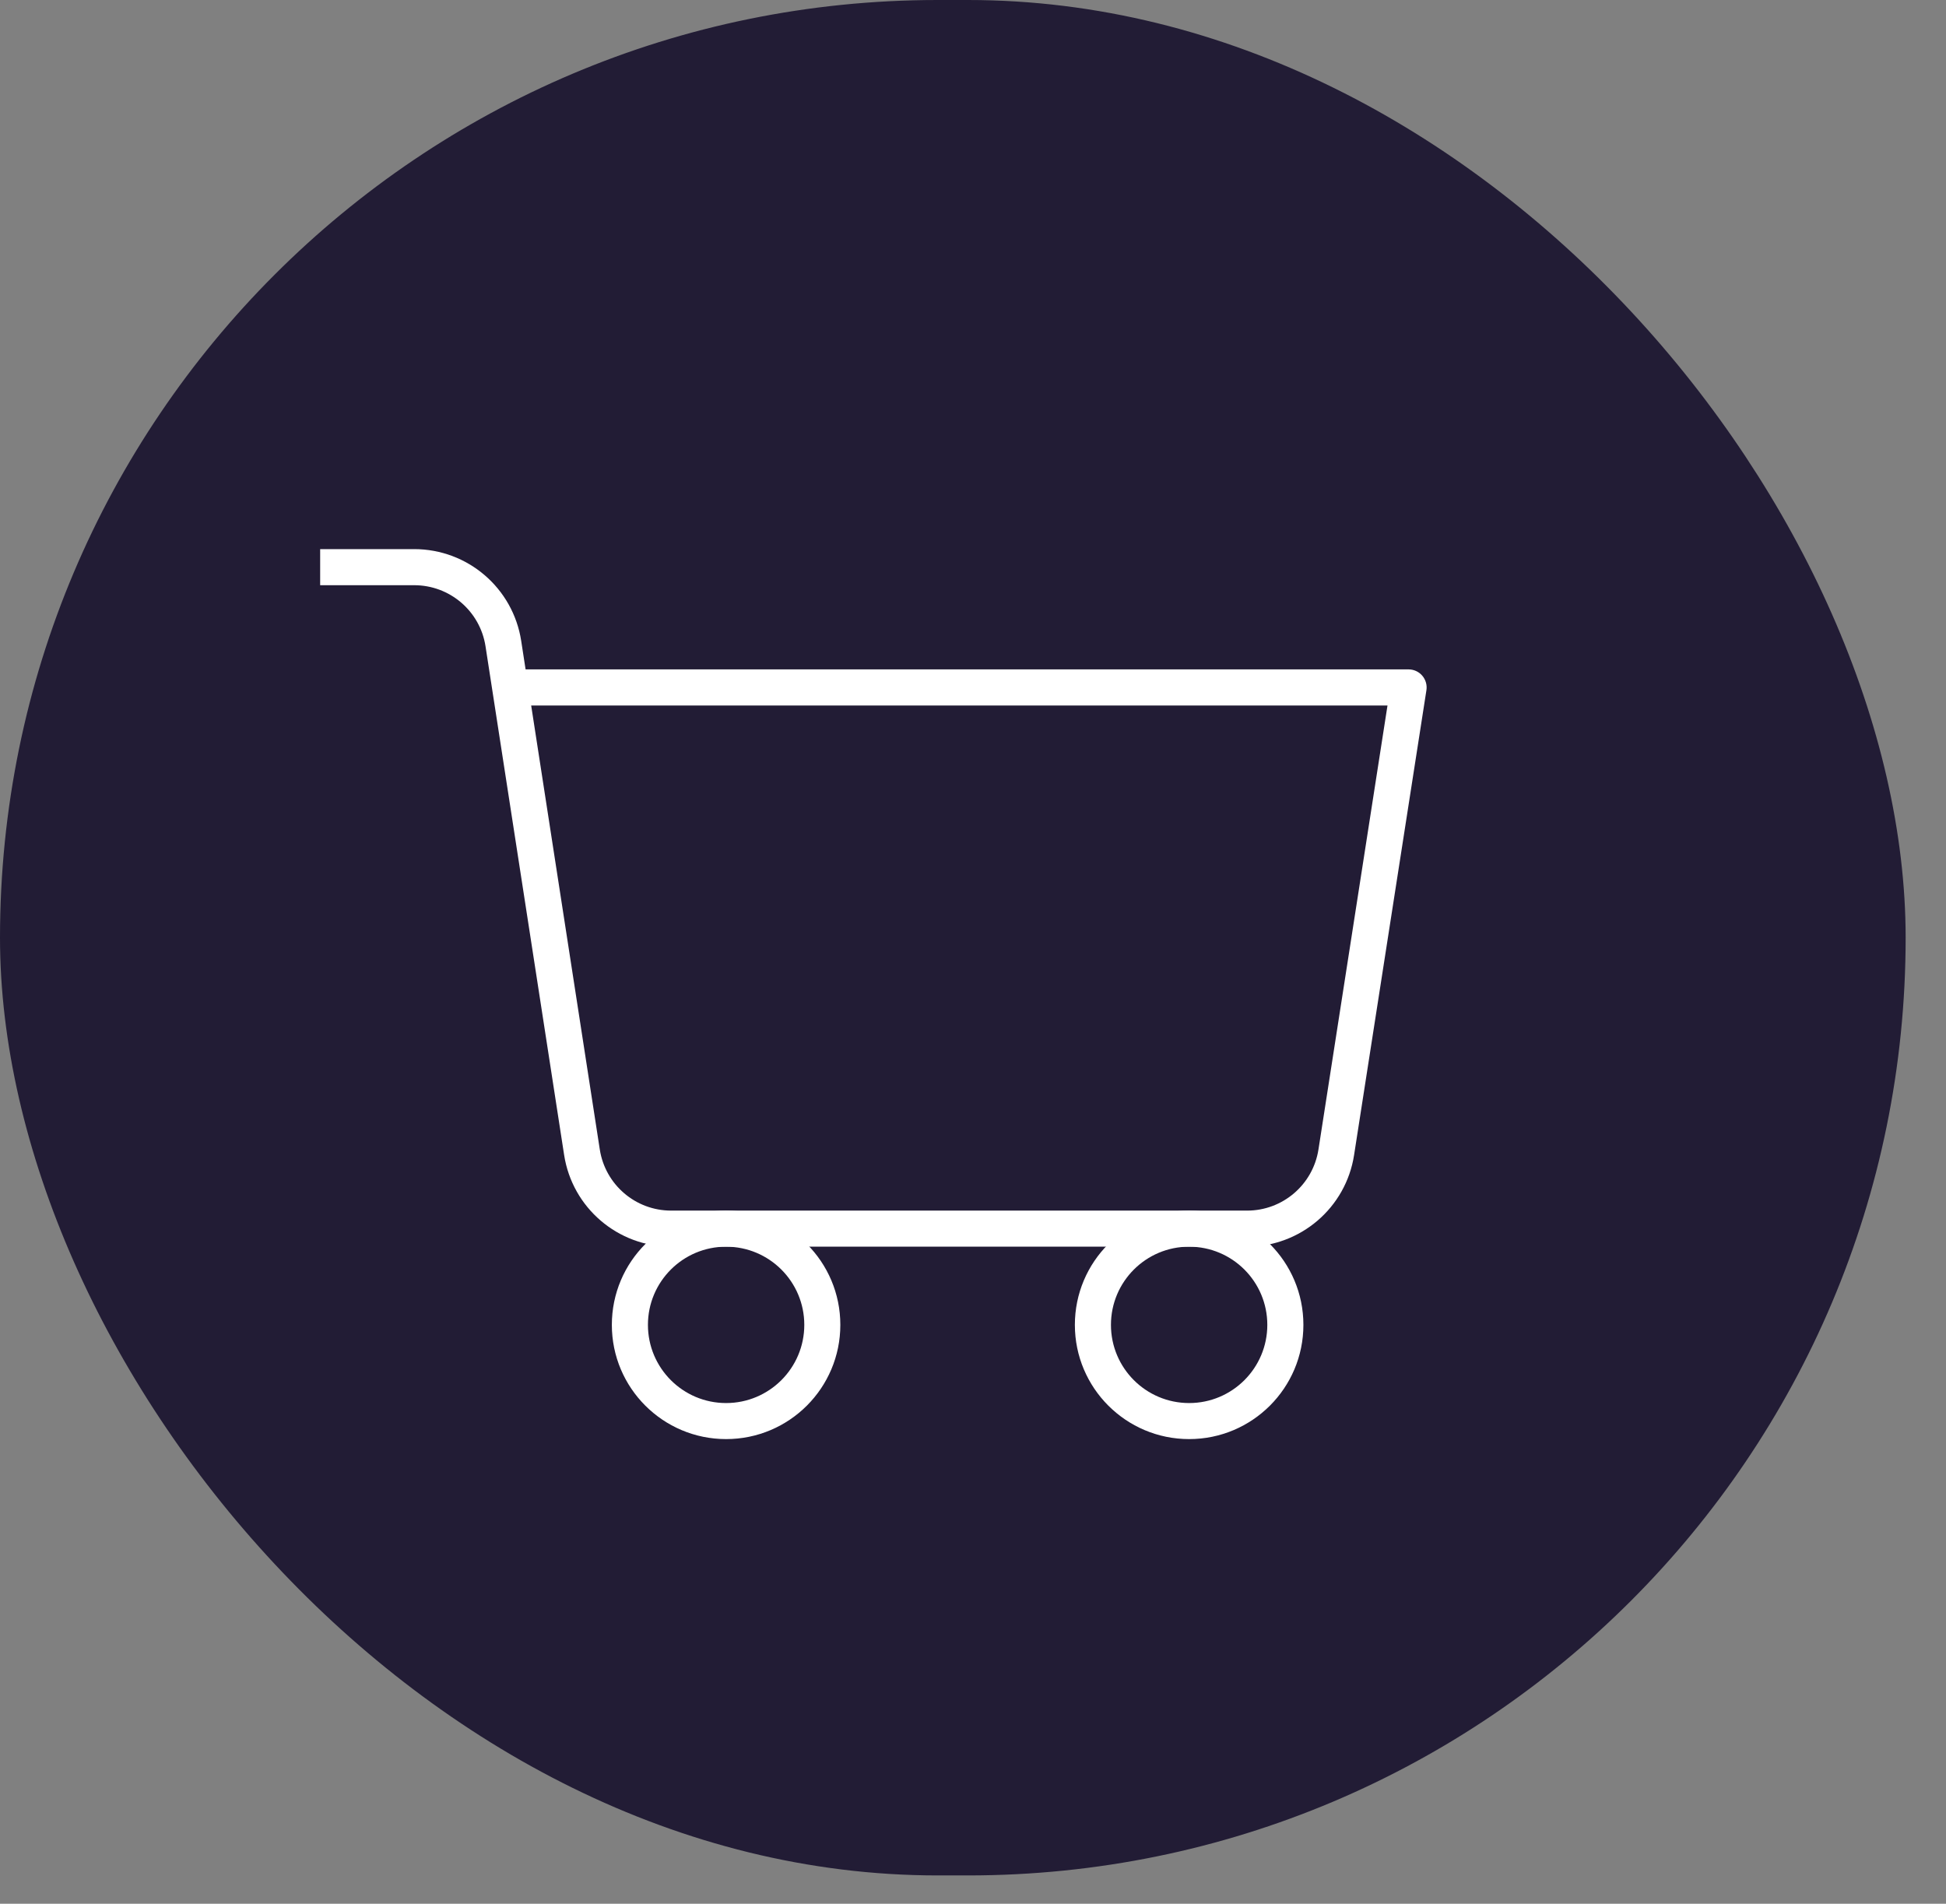
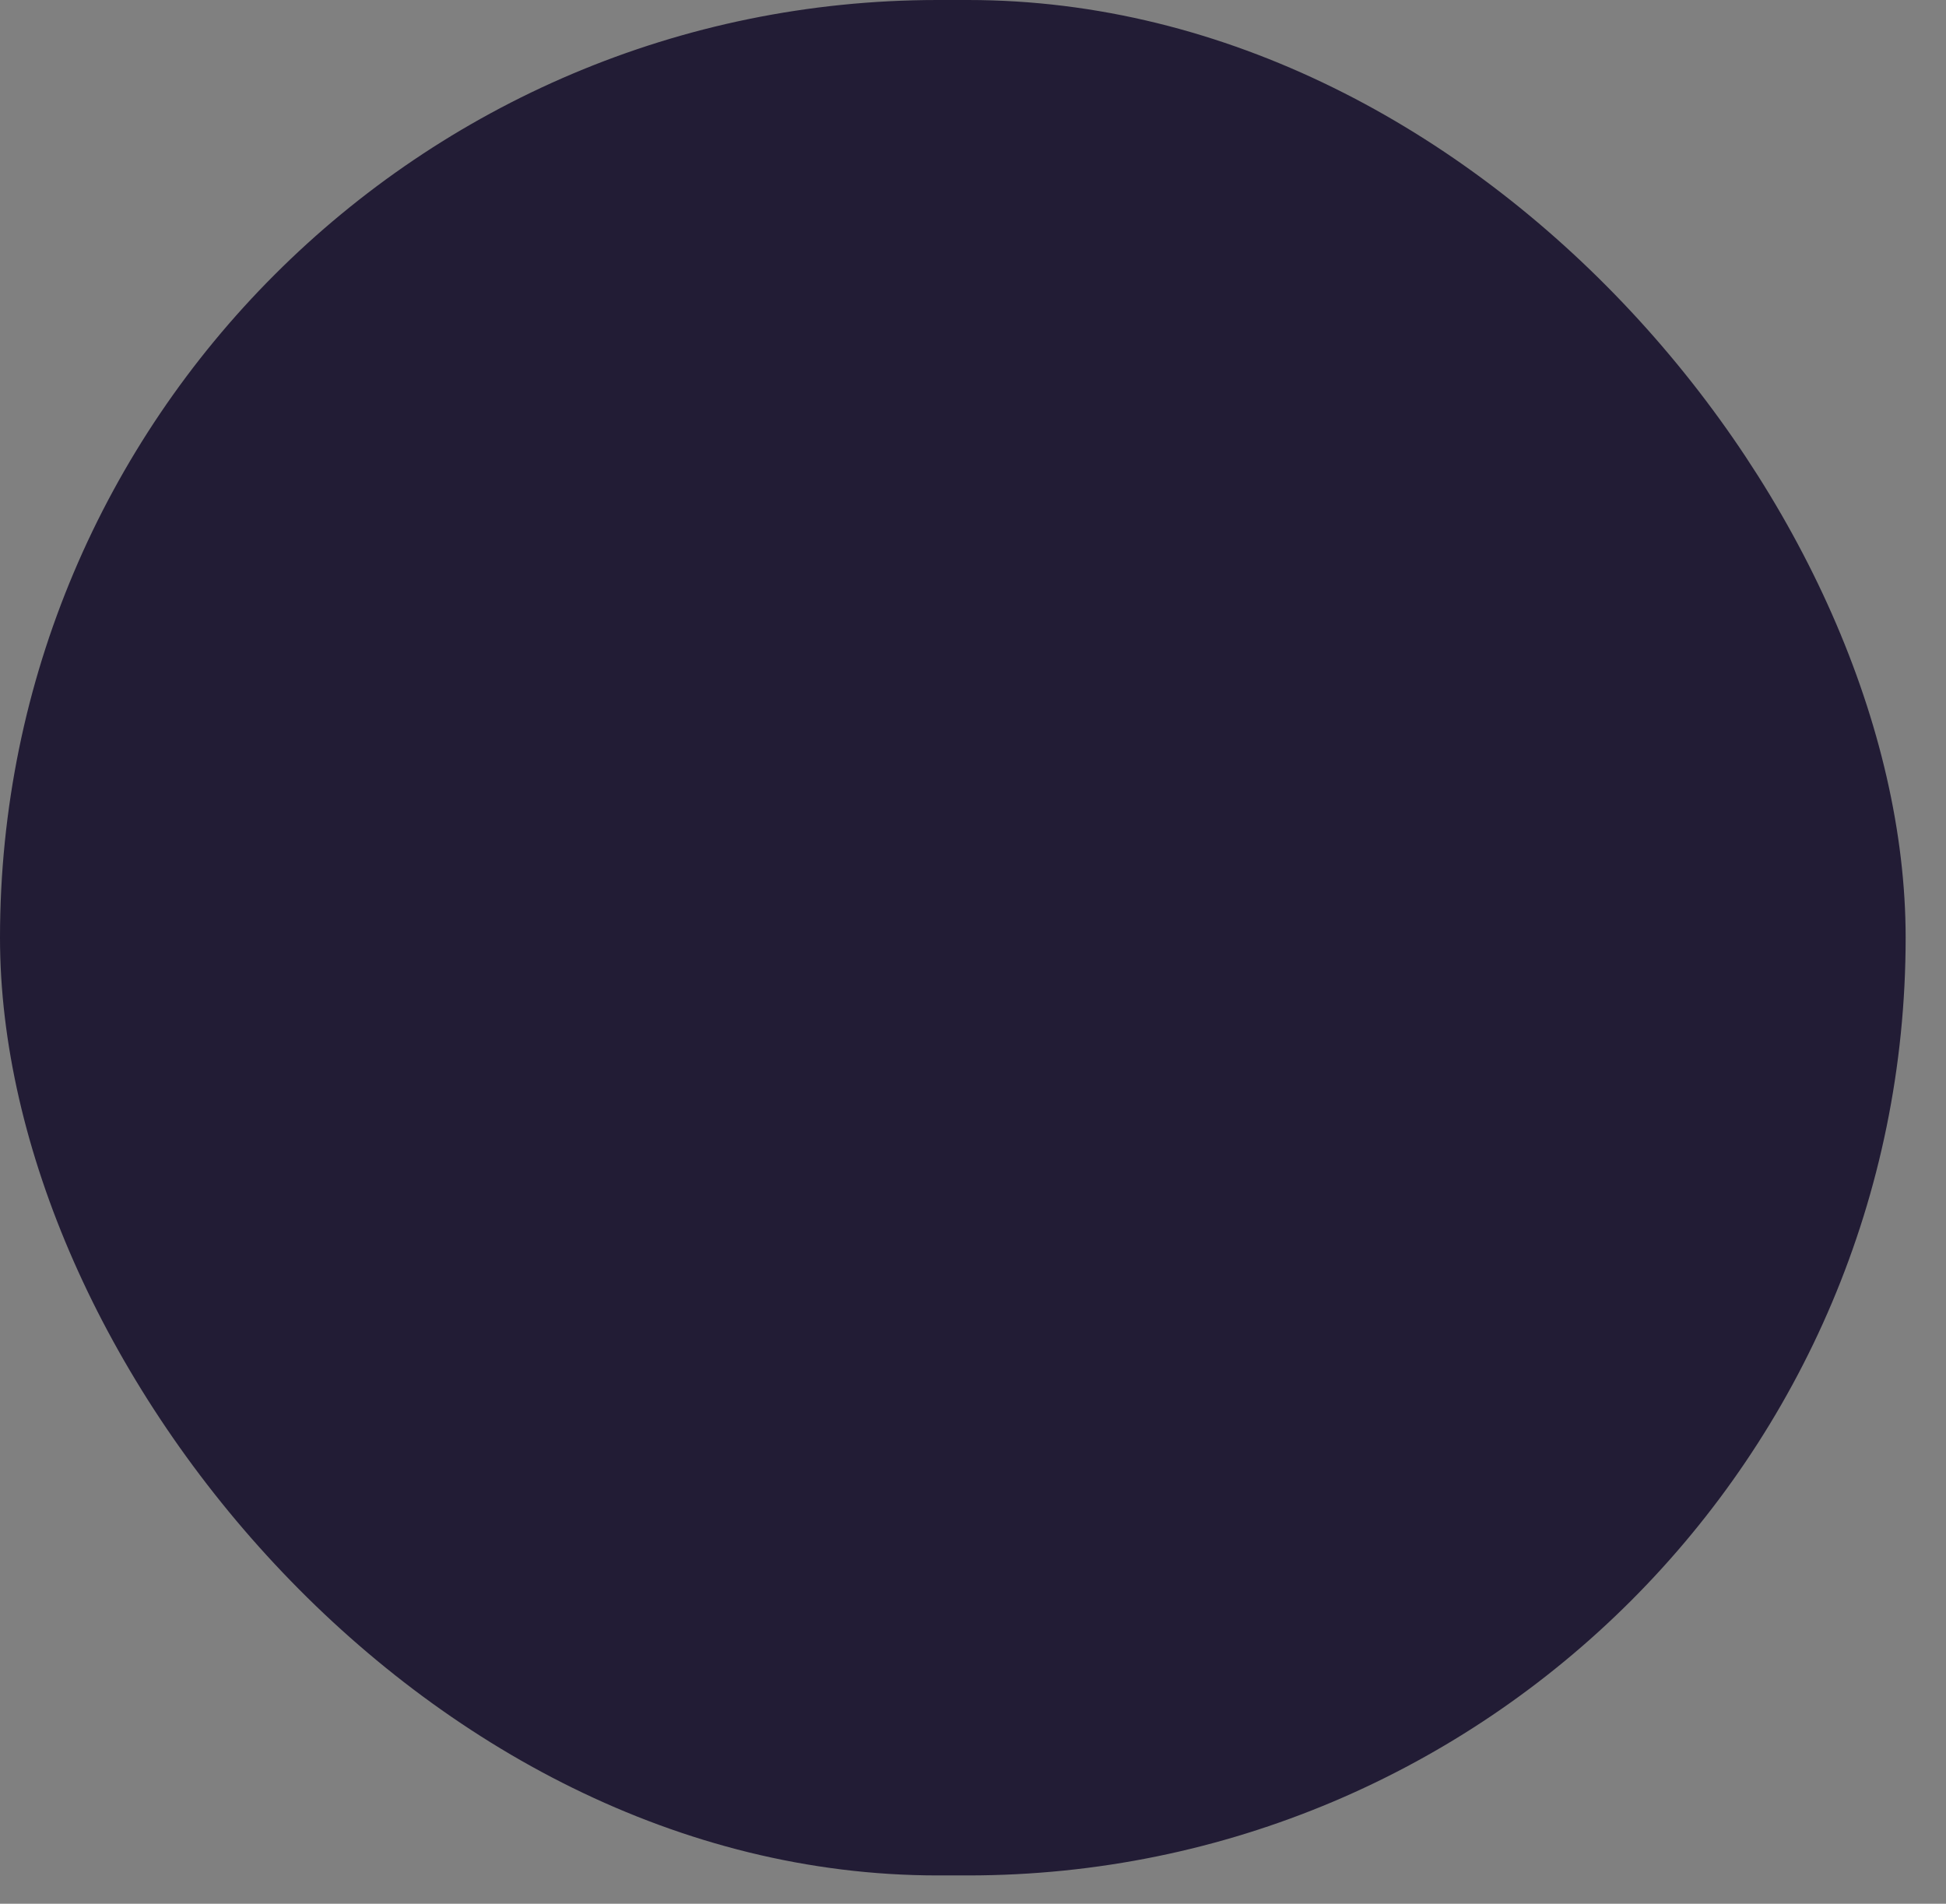
<svg xmlns="http://www.w3.org/2000/svg" width="46" height="45" viewBox="0 0 46 45" fill="none">
  <rect x="0" y="0" width="46" height="45" fill="#808080" stroke="none" />
  <rect width="45.046" height="44.331" rx="22.166" fill="#221C35" />
-   <path fill-rule="evenodd" clip-rule="evenodd" d="M14.463 31.317C14.463 29.825 15.672 28.616 17.164 28.616C18.655 28.616 19.864 29.825 19.864 31.317C19.864 32.808 18.655 34.017 17.164 34.017C15.672 34.017 14.463 32.808 14.463 31.317ZM17.164 29.469C16.143 29.469 15.316 30.296 15.316 31.317C15.316 32.337 16.143 33.165 17.164 33.165C18.184 33.165 19.012 32.337 19.012 31.317C19.012 30.296 18.184 29.469 17.164 29.469Z" fill="white" />
-   <path fill-rule="evenodd" clip-rule="evenodd" d="M25.408 31.317C25.408 29.825 26.617 28.616 28.109 28.616C29.601 28.616 30.81 29.825 30.81 31.317C30.81 32.808 29.601 34.017 28.109 34.017C26.617 34.017 25.408 32.808 25.408 31.317ZM28.109 29.469C27.088 29.469 26.261 30.296 26.261 31.317C26.261 32.337 27.088 33.165 28.109 33.165C29.13 33.165 29.957 32.337 29.957 31.317C29.957 30.296 29.13 29.469 28.109 29.469Z" fill="white" />
-   <path fill-rule="evenodd" clip-rule="evenodd" d="M9.791 13.833H7.568V12.98H9.791C11.054 12.98 12.127 13.9 12.32 15.148L12.424 15.823H33.296C33.421 15.823 33.539 15.877 33.62 15.972C33.701 16.066 33.737 16.192 33.718 16.315L32.008 27.303C31.815 28.549 30.741 29.468 29.48 29.468H15.864C14.602 29.468 13.528 28.548 13.335 27.301L11.477 15.278C11.349 14.446 10.633 13.833 9.791 13.833ZM12.556 16.676L14.178 27.171C14.307 28.002 15.022 28.616 15.864 28.616H29.48C30.321 28.616 31.036 28.003 31.166 27.172L32.798 16.676H12.556Z" fill="white" />
</svg>